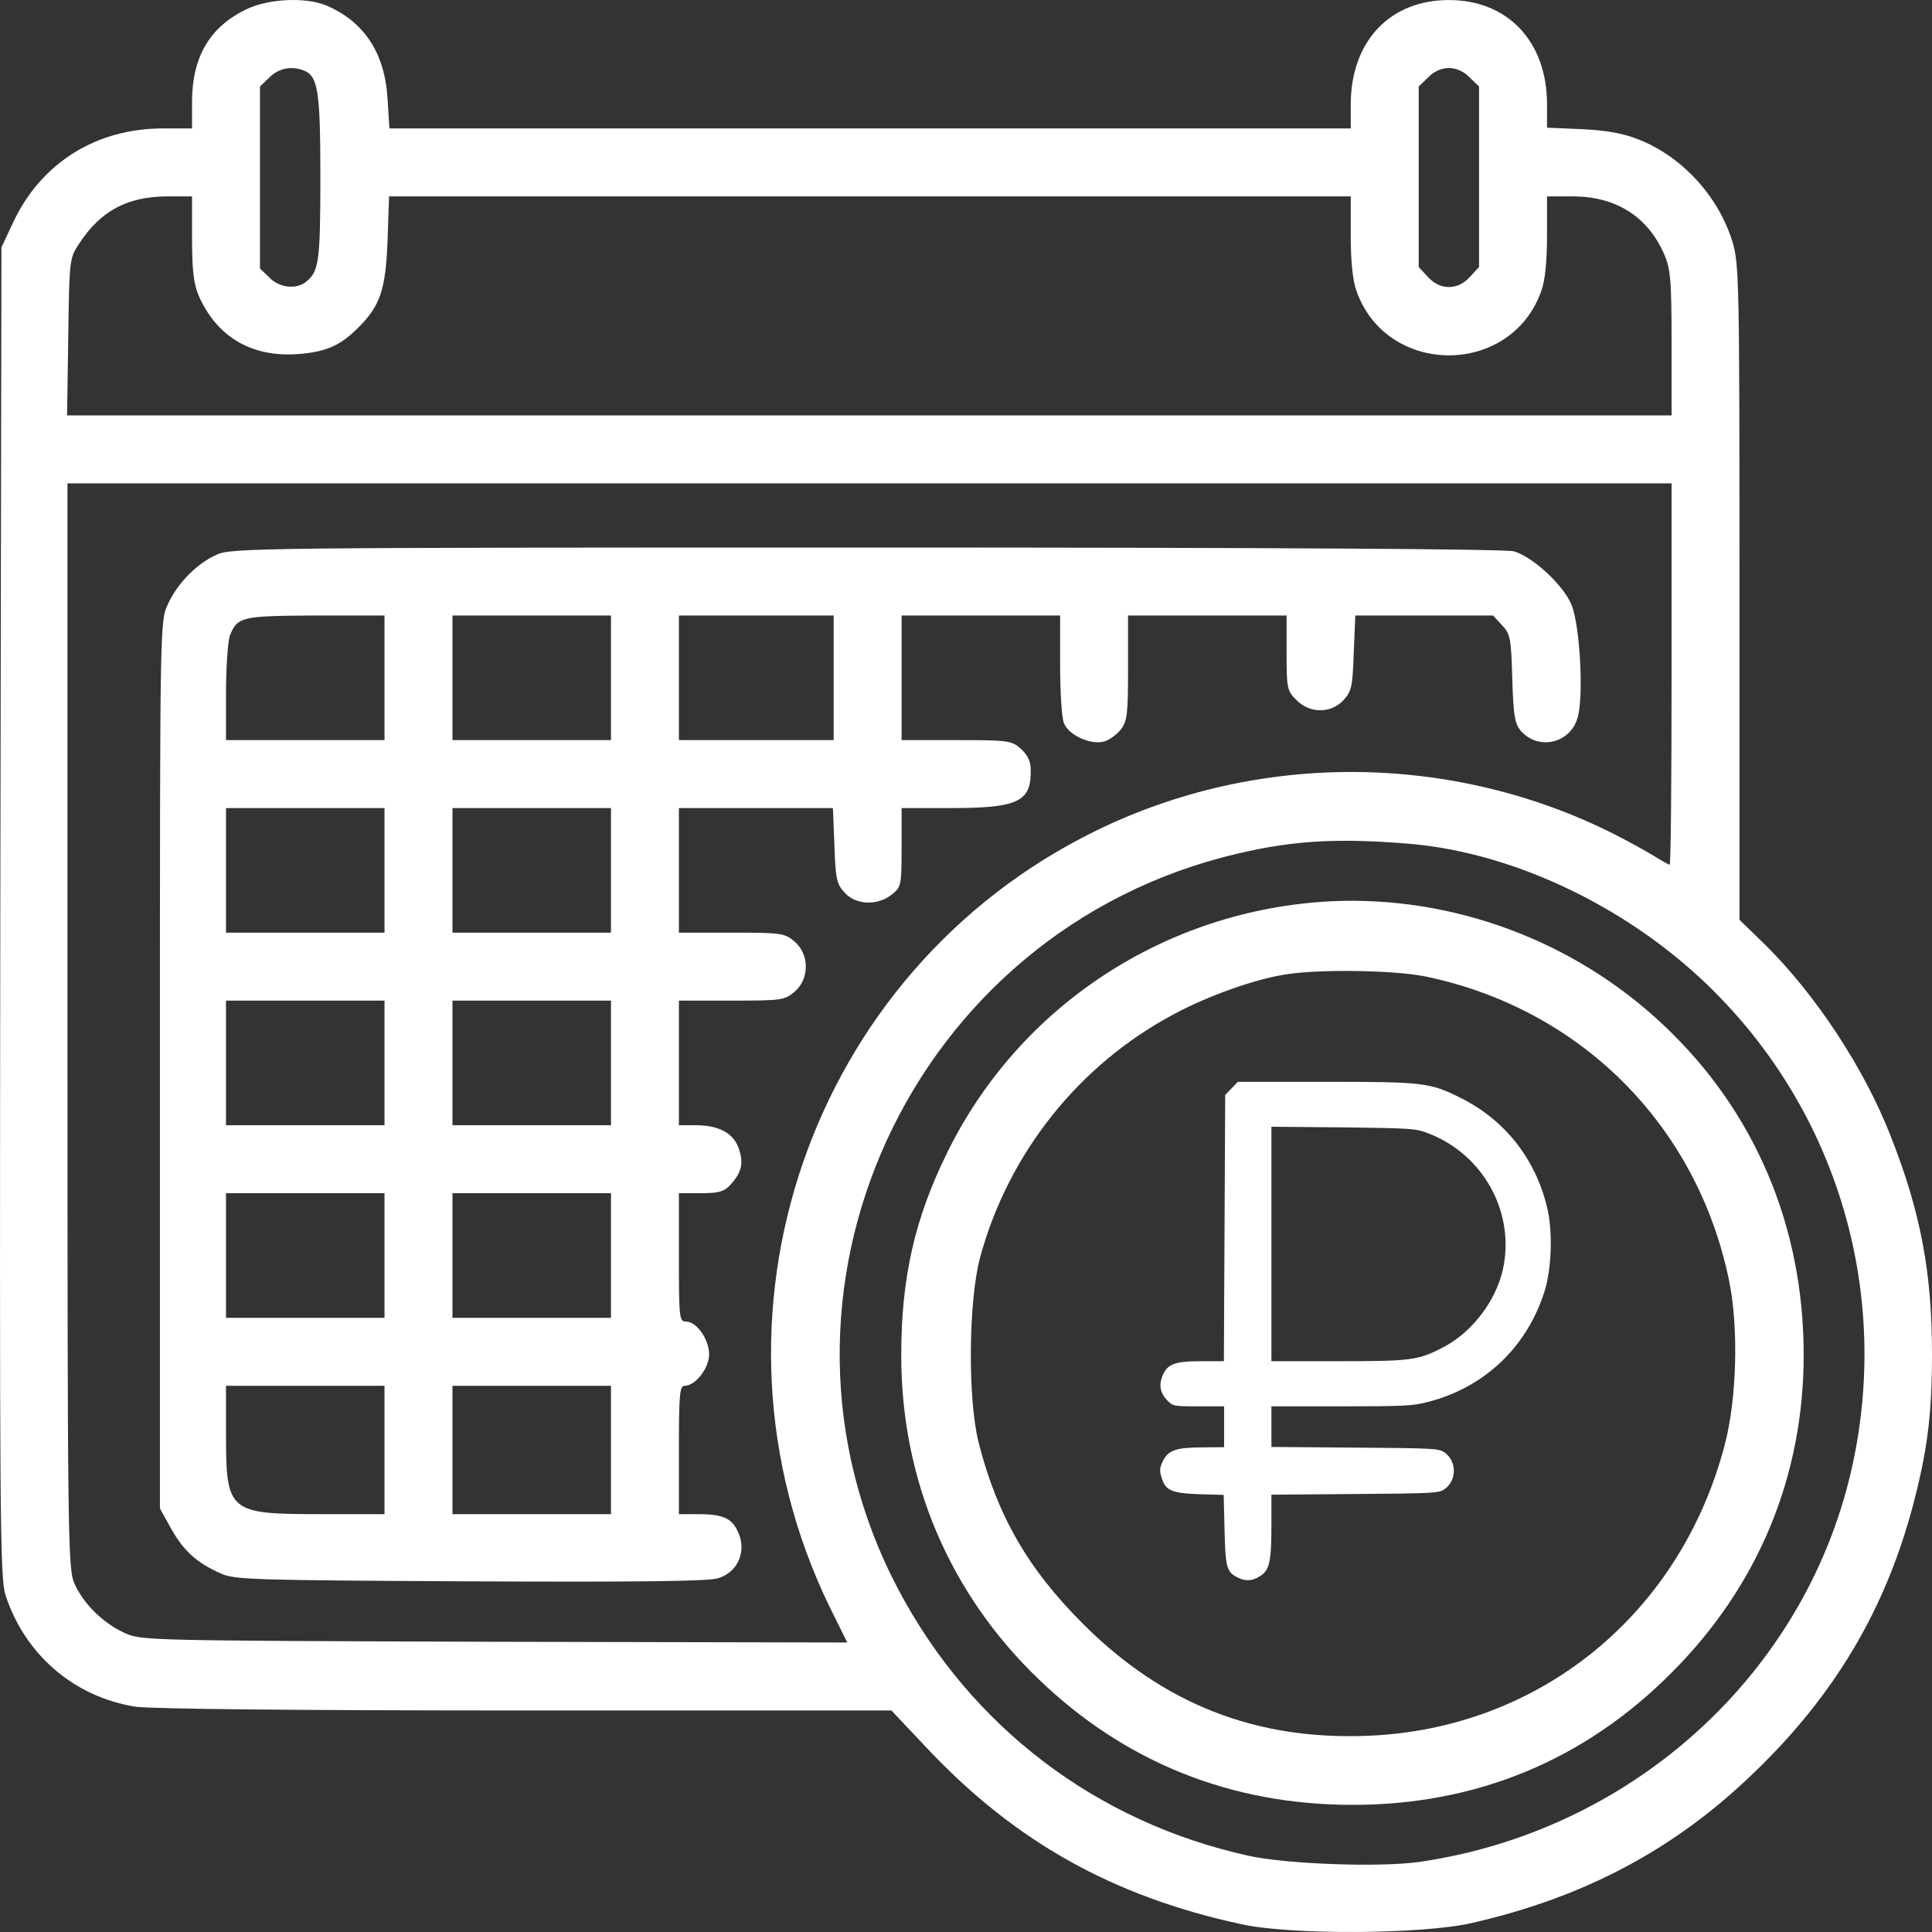
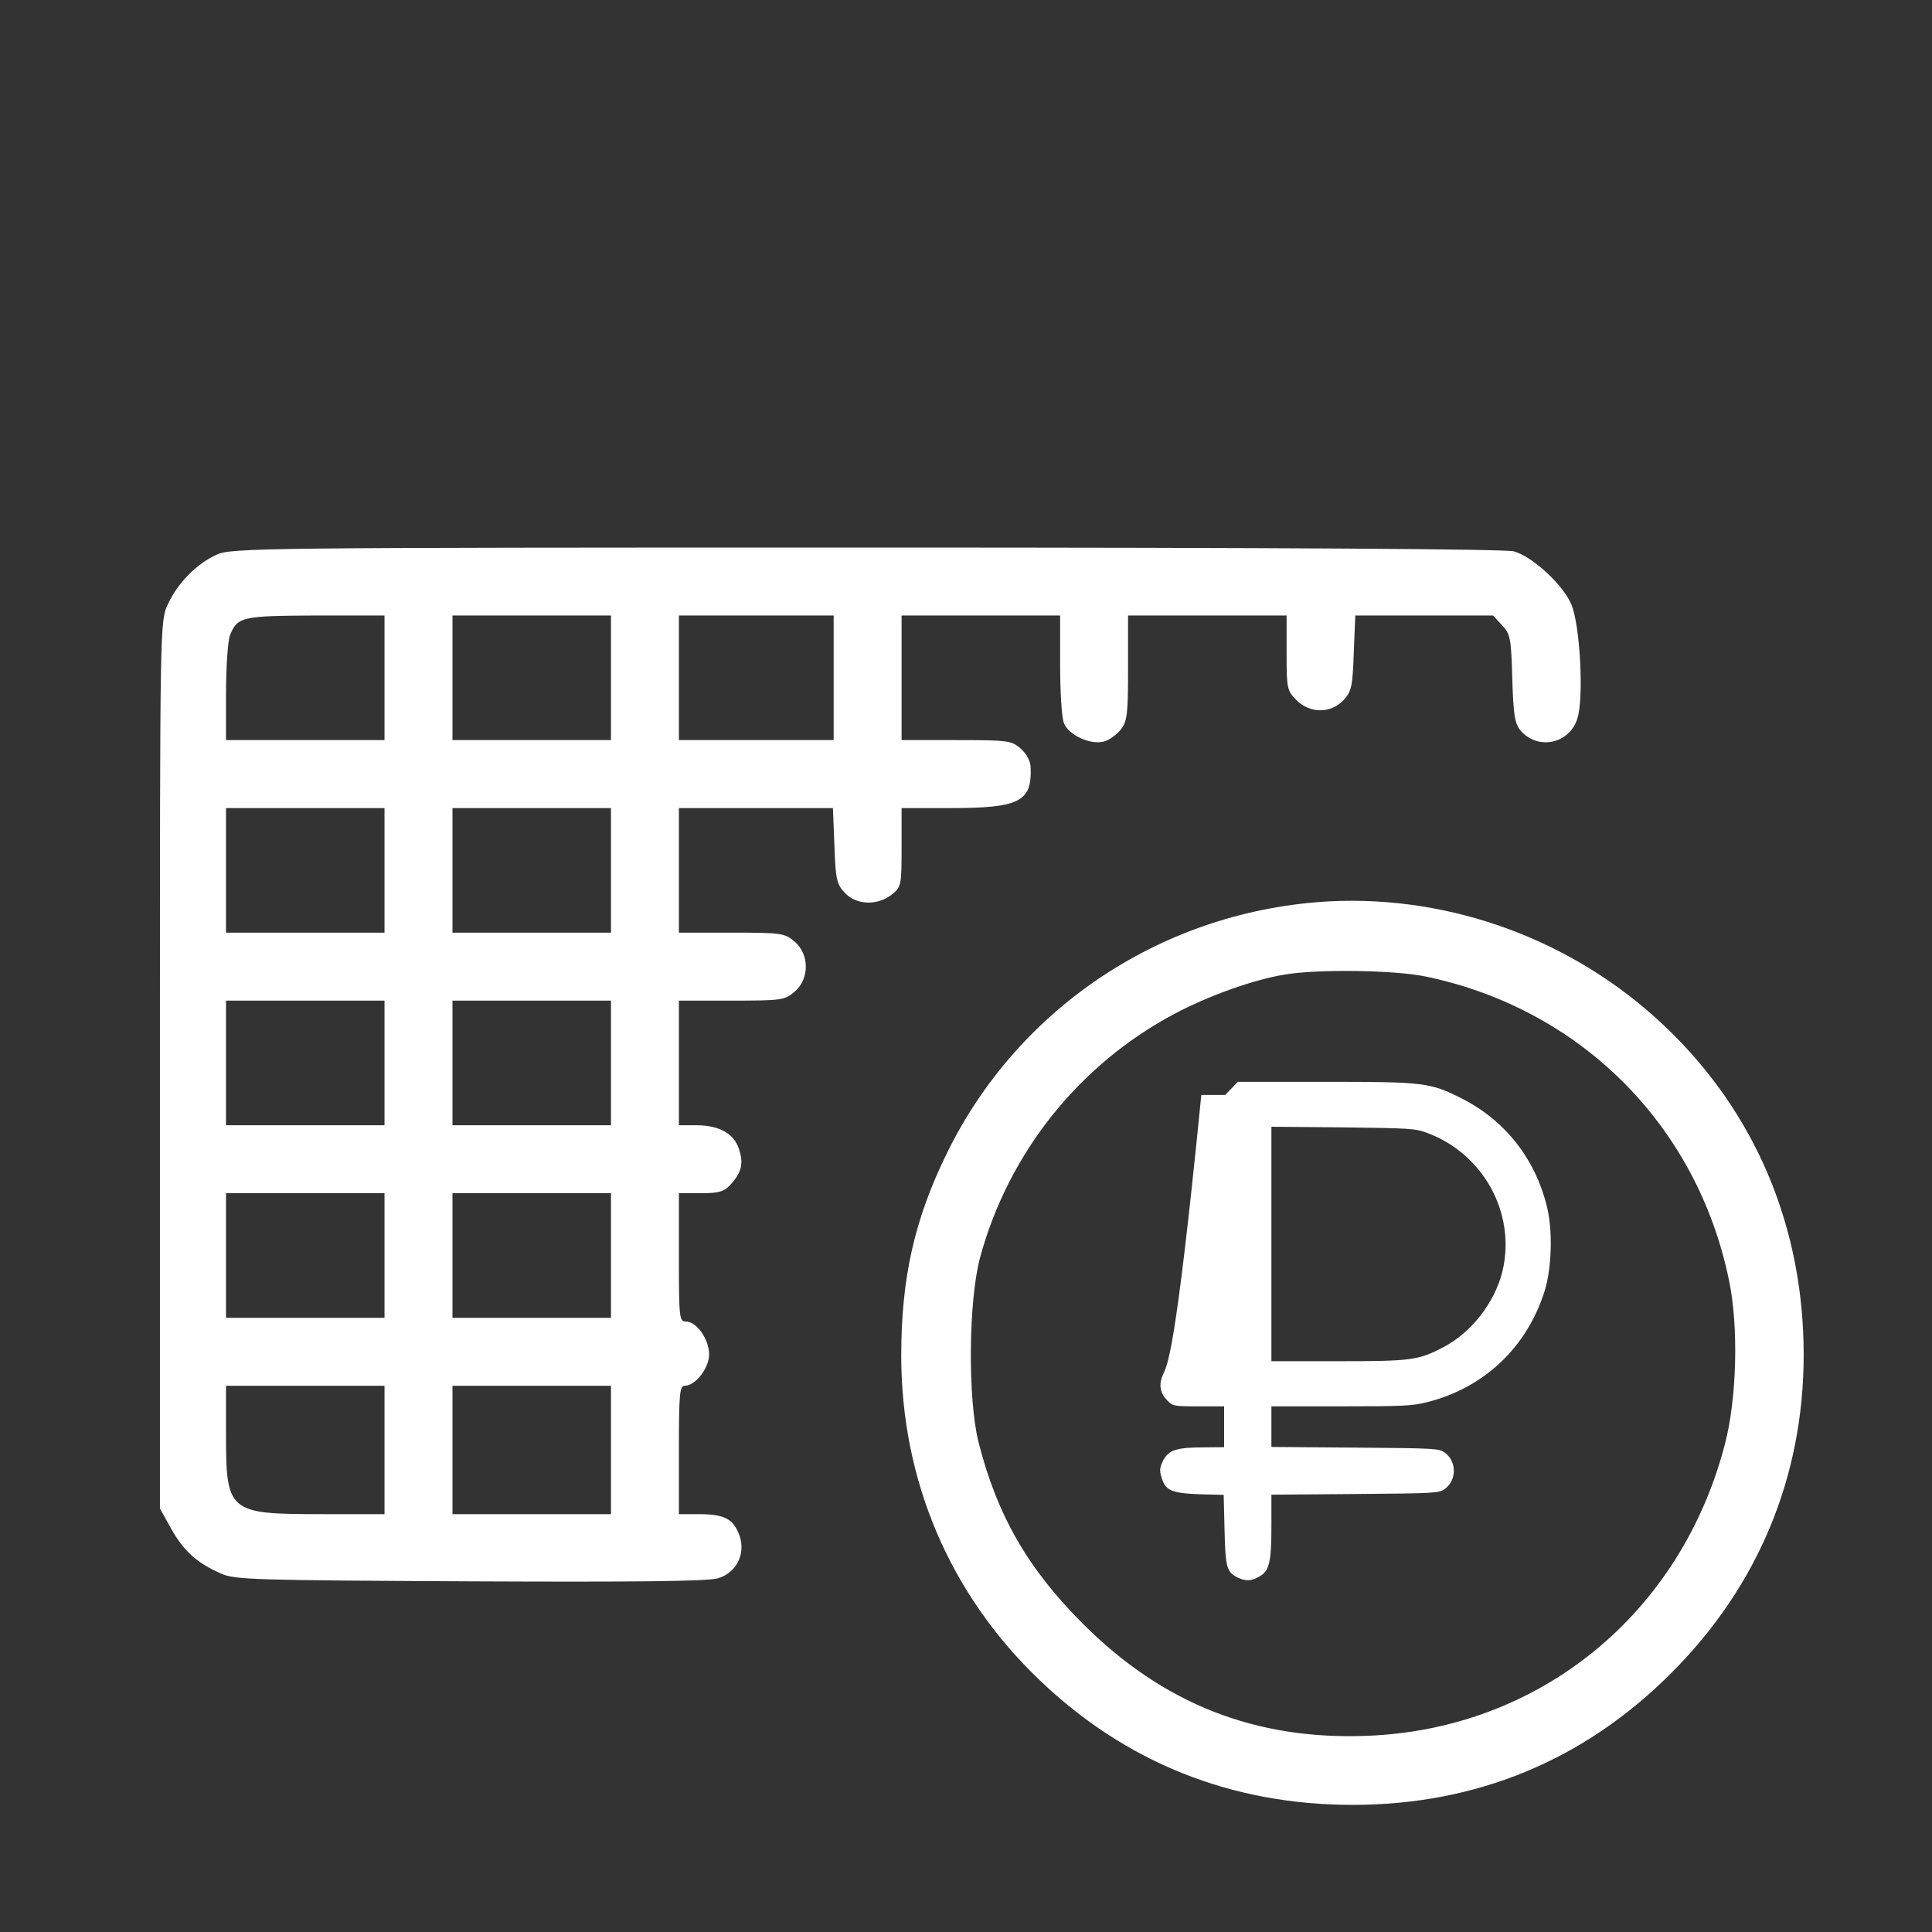
<svg xmlns="http://www.w3.org/2000/svg" width="50" height="50" viewBox="0 0 50 50" fill="none">
  <rect x="0" y="0" width="50" height="50" fill="#333333" stroke="none" />
-   <path d="M6.386 0.236C5.439 0.685 4.979 1.457 4.97 2.61V3.324H4.218C2.489 3.324 1.072 4.213 0.349 5.737L0.037 6.402L0.008 23.6C-0.012 39.333 -0.002 40.837 0.144 41.287C0.652 42.831 1.922 43.916 3.504 44.169C3.905 44.228 7.656 44.267 13.604 44.267H23.07L24.047 45.303C26.303 47.678 28.823 49.085 32.125 49.798C33.395 50.081 36.803 50.062 38.083 49.769C41.004 49.104 43.338 47.863 45.38 45.889C47.48 43.876 48.798 41.648 49.512 38.942C49.883 37.525 50 36.606 50 35.033C50 32.942 49.707 31.369 48.935 29.414C48.252 27.655 46.992 25.74 45.663 24.431L45.018 23.805V15.333C45.018 7.213 45.009 6.832 44.833 6.245C44.462 5.063 43.524 4.047 42.401 3.607C42.01 3.451 41.57 3.372 40.945 3.343L40.037 3.304V2.698C40.037 1.076 39.021 0.001 37.497 0.001C35.963 0.001 34.957 1.076 34.957 2.708V3.324H10.078L10.03 2.561C9.961 1.369 9.424 0.558 8.437 0.138C7.91 -0.077 6.962 -0.038 6.386 0.236ZM7.851 1.819C8.232 1.965 8.291 2.346 8.291 4.594C8.291 6.783 8.252 7.037 7.91 7.301C7.656 7.496 7.226 7.447 6.972 7.183L6.728 6.949V2.239L6.972 2.004C7.207 1.77 7.529 1.701 7.851 1.819ZM38.034 2.004L38.278 2.239V6.91L38.034 7.174C37.878 7.34 37.702 7.428 37.497 7.428C37.292 7.428 37.116 7.34 36.96 7.174L36.716 6.91V2.239L36.96 2.004C37.106 1.848 37.311 1.76 37.497 1.76C37.683 1.76 37.888 1.848 38.034 2.004ZM4.97 6.177C4.97 7.037 5.018 7.369 5.155 7.682C5.624 8.718 6.503 9.235 7.656 9.167C8.418 9.118 8.799 8.952 9.258 8.493C9.844 7.916 9.981 7.496 10.03 6.226L10.069 5.082H34.957V6.099C34.957 6.744 35.006 7.262 35.104 7.525C35.885 9.753 39.109 9.753 39.89 7.525C39.988 7.262 40.037 6.744 40.037 6.099V5.082H40.701C41.805 5.082 42.625 5.591 43.055 6.548C43.231 6.939 43.26 7.193 43.26 8.864V10.75H1.736L1.766 8.718C1.795 6.724 1.795 6.685 2.049 6.304C2.606 5.454 3.29 5.092 4.315 5.082H4.97V6.177ZM43.26 17.444C43.26 20.16 43.241 22.378 43.211 22.378C43.182 22.378 42.996 22.271 42.791 22.144C42.586 22.017 42.137 21.773 41.795 21.597C37.595 19.476 32.574 19.437 28.364 21.499C20.95 25.124 17.854 34.114 21.458 41.56L21.927 42.508L12.784 42.489C3.758 42.459 3.641 42.459 3.211 42.254C2.664 42 2.166 41.512 1.932 40.994C1.756 40.622 1.746 39.948 1.746 26.551V12.509H43.26V17.444ZM36.52 21.841C39.265 22.085 42.273 23.551 44.383 25.681C47.685 28.994 48.984 33.763 47.851 38.306C46.552 43.486 42.127 47.404 36.735 48.186C35.7 48.332 33.306 48.244 32.32 48.029C28.364 47.16 25.111 44.678 23.236 41.111C19.231 33.499 23.578 24.069 32.017 22.095C33.492 21.743 34.684 21.685 36.52 21.841Z" fill="white" />
  <path d="M5.605 14.356C5.087 14.59 4.598 15.089 4.345 15.636C4.139 16.076 4.139 16.125 4.139 27.558V39.039L4.432 39.567C4.745 40.124 5.087 40.447 5.712 40.72C6.064 40.886 6.591 40.896 12.149 40.925C16.437 40.945 18.313 40.925 18.576 40.847C19.055 40.71 19.299 40.222 19.143 39.753C18.987 39.313 18.762 39.196 18.137 39.186H17.57V37.525C17.57 36.088 17.59 35.864 17.717 35.864C18 35.864 18.352 35.404 18.352 35.053C18.352 34.662 18.029 34.202 17.756 34.202C17.58 34.202 17.57 34.114 17.57 32.541V30.88H18.137C18.606 30.88 18.742 30.841 18.909 30.655C19.192 30.343 19.25 30.108 19.123 29.737C18.997 29.336 18.616 29.121 18.01 29.121H17.57V25.896H18.928C20.227 25.896 20.305 25.887 20.569 25.662C20.95 25.33 20.95 24.704 20.569 24.372C20.305 24.147 20.227 24.137 18.928 24.137H17.57V20.913H21.556L21.595 21.89C21.624 22.75 21.653 22.887 21.868 23.111C22.161 23.424 22.708 23.444 23.079 23.151C23.324 22.955 23.333 22.916 23.333 21.929V20.913H24.603C26.371 20.913 26.703 20.747 26.674 19.887C26.674 19.701 26.576 19.515 26.41 19.369C26.176 19.164 26.069 19.154 24.74 19.154H23.333V15.929H27.436V17.19C27.436 17.884 27.475 18.567 27.534 18.714C27.651 19.017 28.208 19.281 28.559 19.193C28.696 19.164 28.891 19.017 28.999 18.89C29.175 18.665 29.194 18.489 29.194 17.287V15.929H33.297V16.896C33.297 17.805 33.306 17.874 33.551 18.118C33.902 18.47 34.44 18.47 34.772 18.118C34.977 17.893 35.006 17.766 35.035 16.896L35.075 15.929H38.64L38.874 16.183C39.089 16.408 39.109 16.525 39.138 17.571C39.167 18.548 39.206 18.743 39.372 18.929C39.822 19.418 40.613 19.242 40.818 18.607C40.994 18.099 40.896 16.212 40.672 15.655C40.467 15.147 39.666 14.405 39.177 14.268C38.933 14.209 33.258 14.17 22.405 14.17C6.728 14.17 5.976 14.18 5.605 14.356ZM9.951 19.154H5.849V17.942C5.849 17.268 5.898 16.603 5.946 16.457C6.142 15.958 6.249 15.939 8.174 15.929H9.951V19.154ZM15.812 19.154H11.71V15.929H15.812V19.154ZM21.575 19.154H17.57V15.929H21.575V19.154ZM9.951 24.137H5.849V20.913H9.951V24.137ZM15.812 24.137H11.71V20.913H15.812V24.137ZM9.951 29.121H5.849V25.896H9.951V29.121ZM15.812 29.121H11.71V25.896H15.812V29.121ZM9.951 34.105H5.849V30.88H9.951V34.105ZM15.812 34.105H11.71V30.88H15.812V34.105ZM9.951 39.186H8.34C5.898 39.186 5.849 39.147 5.849 37.075V35.864H9.951V39.186ZM15.812 39.186H11.71V35.864H15.812V39.186Z" fill="white" />
  <path d="M34.42 23.326C30.161 23.551 26.371 26.033 24.506 29.844C23.666 31.554 23.324 33.079 23.324 35.082C23.324 38.306 24.574 41.248 26.889 43.466C29.126 45.616 31.871 46.71 35.006 46.71C38.21 46.71 41.004 45.557 43.26 43.29C45.497 41.052 46.679 38.218 46.679 35.062C46.679 31.74 45.419 28.759 43.055 26.532C40.74 24.343 37.585 23.17 34.42 23.326ZM36.891 25.271C40.896 26.102 43.915 29.111 44.745 33.127C44.999 34.329 44.95 36.206 44.637 37.388C43.495 41.766 39.851 44.746 35.397 44.922C32.496 45.039 30.103 44.101 28.022 42.02C26.596 40.593 25.805 39.215 25.326 37.329C25.043 36.206 25.062 33.675 25.365 32.541C26.098 29.844 27.924 27.548 30.396 26.238C31.255 25.779 32.447 25.349 33.248 25.222C34.108 25.076 36.081 25.105 36.891 25.271Z" fill="white" />
-   <path d="M31.708 28.337L31.674 35.228H31.09C30.406 35.228 30.211 35.3 30.088 35.6C29.983 35.845 30.027 36.062 30.216 36.251C30.355 36.39 30.383 36.396 31.018 36.396H31.68V37.453L31.14 37.458C30.439 37.458 30.239 37.531 30.099 37.803C30.011 37.987 30.005 38.053 30.061 38.237C30.161 38.576 30.317 38.643 31.046 38.671L31.669 38.687L31.691 39.589C31.713 40.556 31.747 40.679 32.014 40.818C32.231 40.929 32.398 40.923 32.609 40.79C32.854 40.645 32.904 40.417 32.904 39.472V38.682L35.069 38.665C37.173 38.648 37.24 38.643 37.395 38.532C37.702 38.304 37.702 37.825 37.395 37.597C37.24 37.486 37.173 37.48 35.069 37.464L32.904 37.447V36.396H34.702C36.327 36.396 36.55 36.385 36.945 36.285C38.414 35.912 39.516 34.866 39.972 33.42C40.161 32.825 40.189 31.835 40.033 31.223C39.727 29.977 38.948 28.998 37.835 28.431C37.011 28.014 36.861 27.997 34.296 27.997H32.036L31.708 28.337ZM36.939 29.321C38.397 29.866 39.232 31.401 38.887 32.886C38.692 33.698 38.091 34.477 37.362 34.861C36.705 35.206 36.533 35.228 34.618 35.228H32.904V29.16L34.758 29.176C36.511 29.199 36.622 29.204 36.939 29.321Z" fill="white" />
+   <path d="M31.708 28.337H31.09C30.406 35.228 30.211 35.3 30.088 35.6C29.983 35.845 30.027 36.062 30.216 36.251C30.355 36.39 30.383 36.396 31.018 36.396H31.68V37.453L31.14 37.458C30.439 37.458 30.239 37.531 30.099 37.803C30.011 37.987 30.005 38.053 30.061 38.237C30.161 38.576 30.317 38.643 31.046 38.671L31.669 38.687L31.691 39.589C31.713 40.556 31.747 40.679 32.014 40.818C32.231 40.929 32.398 40.923 32.609 40.79C32.854 40.645 32.904 40.417 32.904 39.472V38.682L35.069 38.665C37.173 38.648 37.24 38.643 37.395 38.532C37.702 38.304 37.702 37.825 37.395 37.597C37.24 37.486 37.173 37.48 35.069 37.464L32.904 37.447V36.396H34.702C36.327 36.396 36.55 36.385 36.945 36.285C38.414 35.912 39.516 34.866 39.972 33.42C40.161 32.825 40.189 31.835 40.033 31.223C39.727 29.977 38.948 28.998 37.835 28.431C37.011 28.014 36.861 27.997 34.296 27.997H32.036L31.708 28.337ZM36.939 29.321C38.397 29.866 39.232 31.401 38.887 32.886C38.692 33.698 38.091 34.477 37.362 34.861C36.705 35.206 36.533 35.228 34.618 35.228H32.904V29.16L34.758 29.176C36.511 29.199 36.622 29.204 36.939 29.321Z" fill="white" />
</svg>